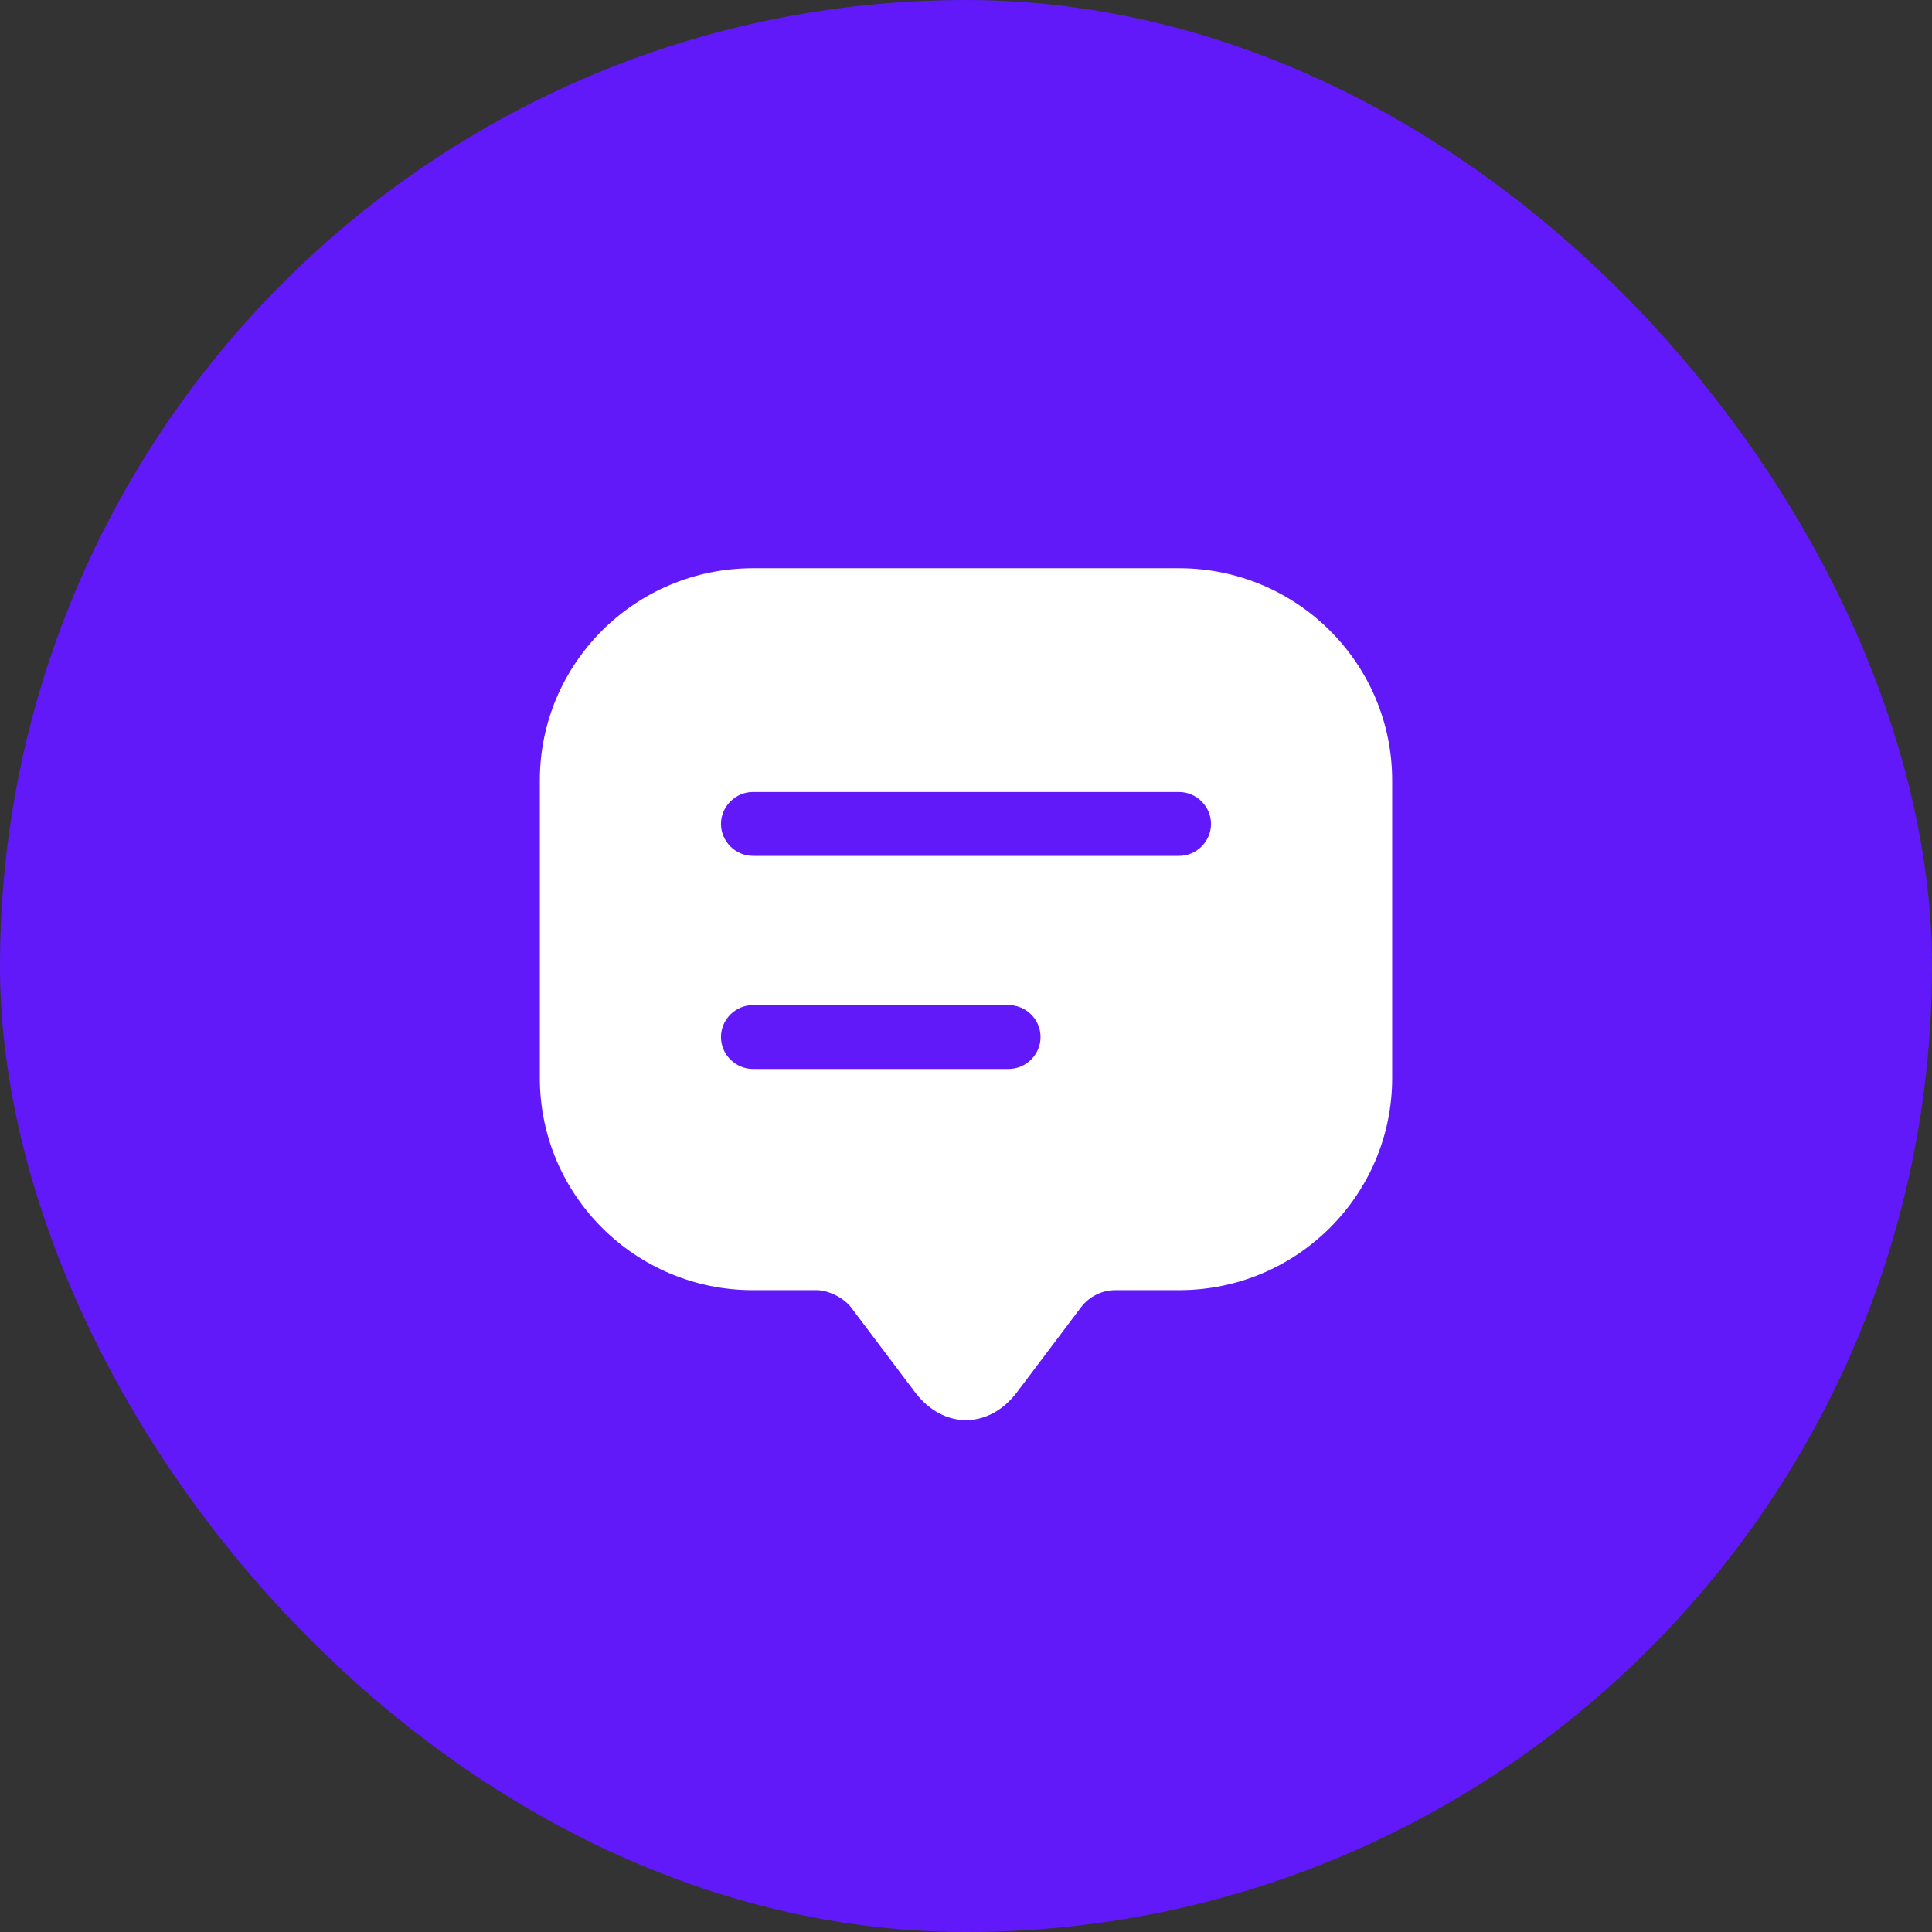
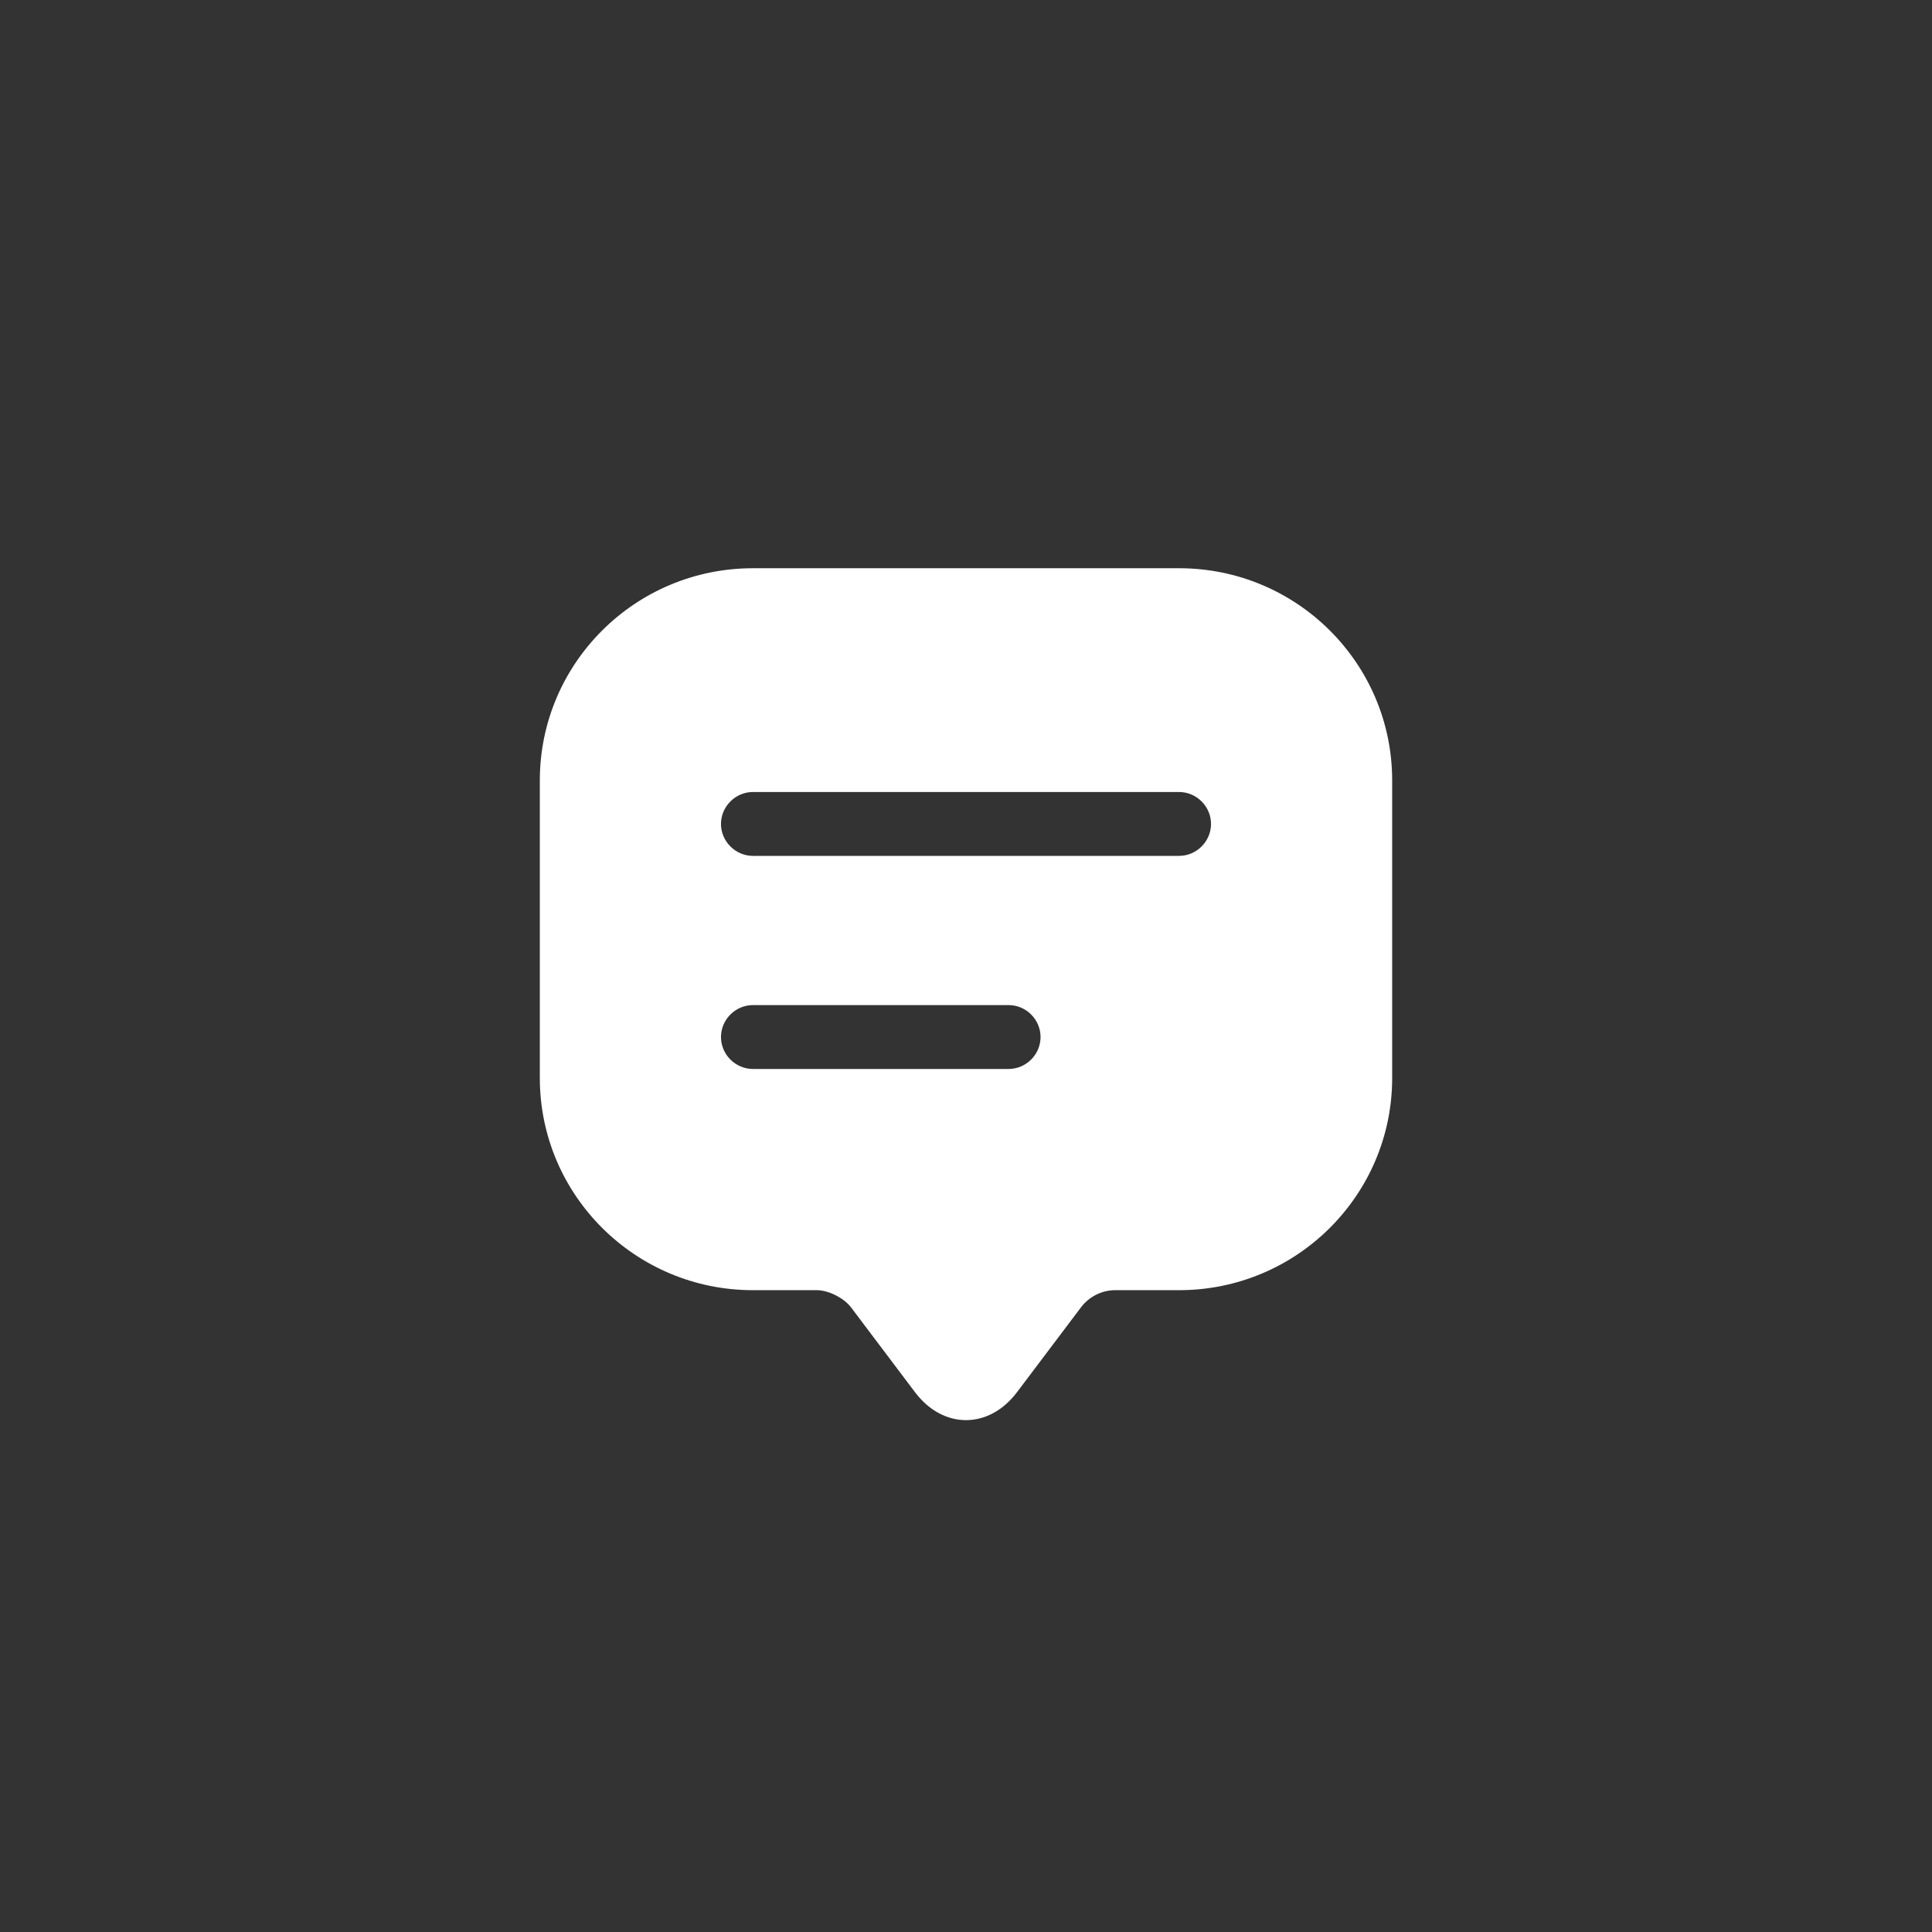
<svg xmlns="http://www.w3.org/2000/svg" width="34" height="34" viewBox="0 0 34 34" fill="none">
  <rect x="0" y="0" width="34" height="34" fill="#333333" stroke="none" />
-   <rect width="34" height="34" rx="17" fill="#6119F9" />
  <path d="M20.75 10H13.25C11.18 10 9.5 11.672 9.5 13.735V18.22V18.97C9.5 21.032 11.18 22.705 13.25 22.705H14.375C14.578 22.705 14.848 22.84 14.975 23.005L16.1 24.497C16.595 25.157 17.405 25.157 17.9 24.497L19.025 23.005C19.168 22.817 19.392 22.705 19.625 22.705H20.75C22.82 22.705 24.5 21.032 24.5 18.97V13.735C24.5 11.672 22.82 10 20.75 10ZM17.75 18.812H13.25C12.943 18.812 12.688 18.558 12.688 18.25C12.688 17.942 12.943 17.688 13.25 17.688H17.75C18.058 17.688 18.312 17.942 18.312 18.25C18.312 18.558 18.058 18.812 17.75 18.812ZM20.75 15.062H13.25C12.943 15.062 12.688 14.807 12.688 14.5C12.688 14.193 12.943 13.938 13.25 13.938H20.75C21.058 13.938 21.312 14.193 21.312 14.5C21.312 14.807 21.058 15.062 20.75 15.062Z" fill="white" />
</svg>